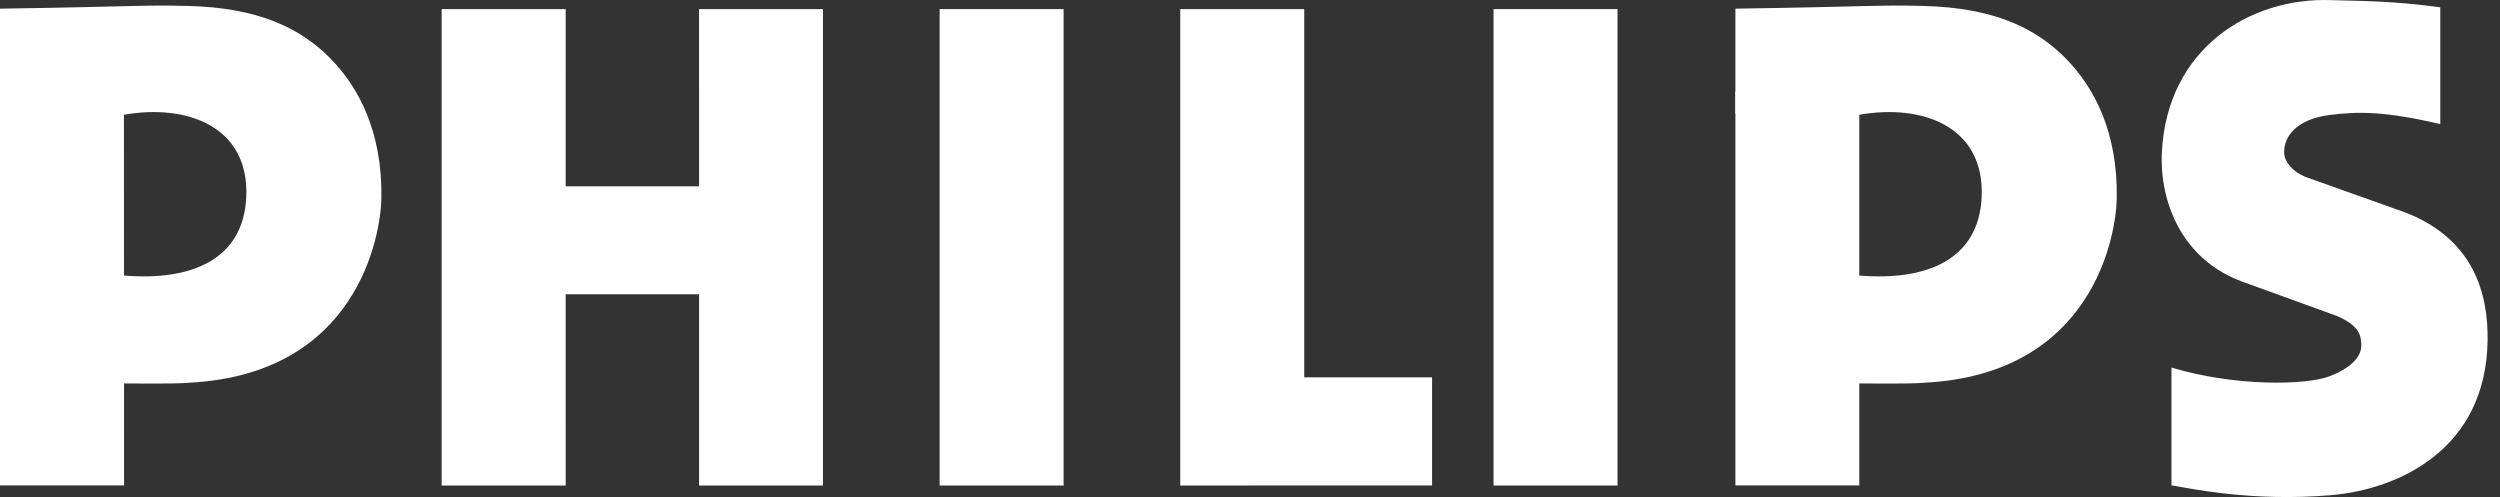
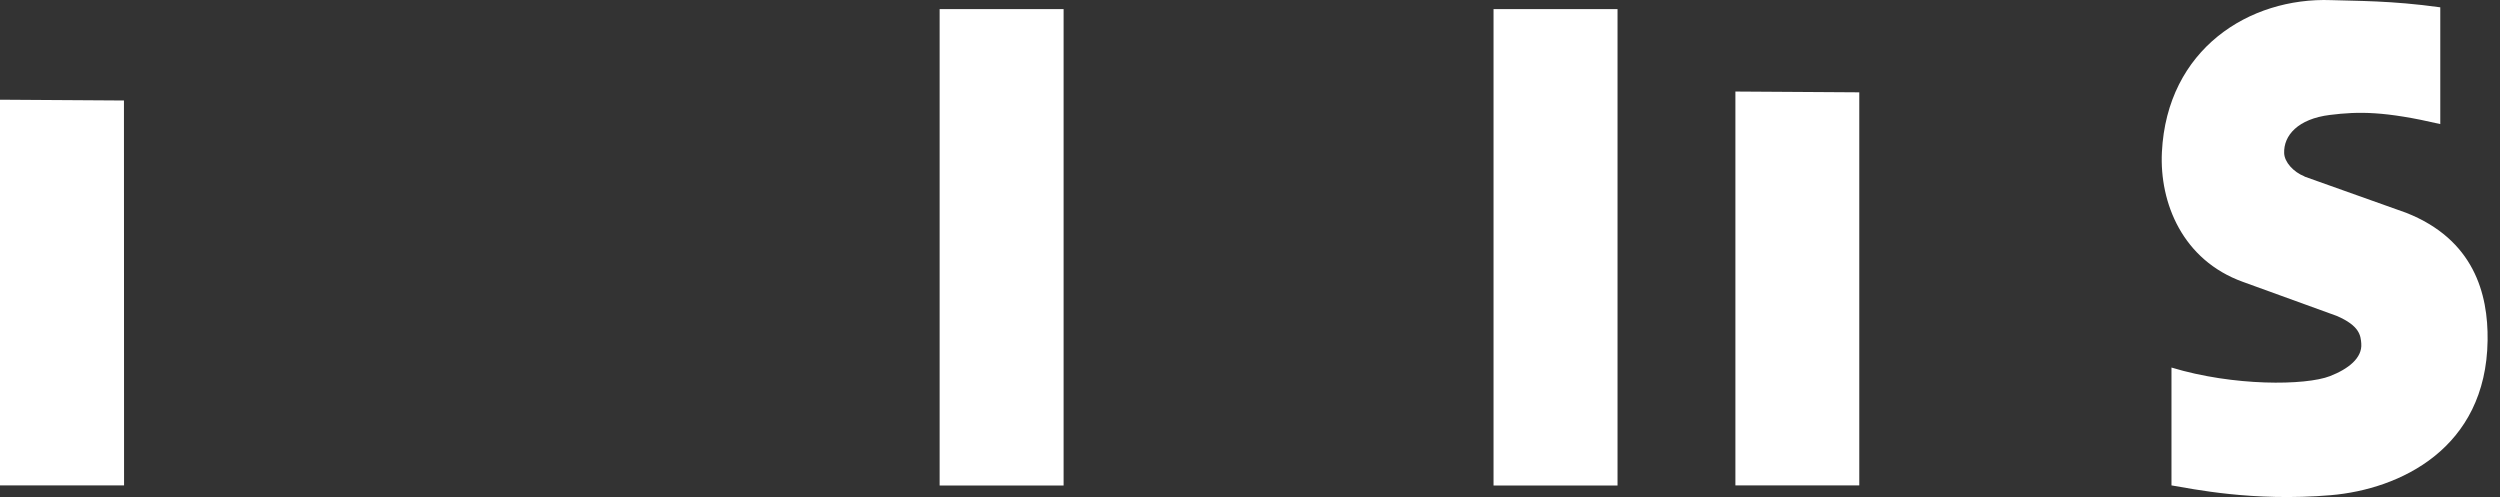
<svg xmlns="http://www.w3.org/2000/svg" width="176" height="35" viewBox="0 0 176 35" fill="none">
  <rect x="0" y="0" width="176" height="35" fill="#333333" stroke="none" />
  <g clip-path="url(#clip0_1298_10116)">
-     <path d="M122.172 8.024V0.61C131.832 0.464 132.223 0.336 135.417 0.419C140.326 0.542 143.287 1.945 145.416 4.1C147.468 6.178 149.095 9.347 149.02 13.945C148.975 16.593 147.34 26.334 135.497 26.942C134.108 27.066 130.92 26.957 128.895 27.004L130.897 19.398C135.589 19.789 139.311 18.308 139.509 13.867C139.726 8.881 135.307 7.298 130.898 8.079L122.172 8.024Z" fill="white" />
    <path d="M130.893 34.174L122.172 34.173V6.444L130.893 6.5V34.174Z" fill="white" />
    <path d="M162.238 12.431L169.396 14.981C174.161 16.862 175.173 20.678 175.127 23.965C175.022 31.59 168.939 34.448 164.089 34.861C158.575 35.329 154.307 34.405 152.872 34.172V25.875C157.236 27.2 162.315 27.148 164.03 26.479C165.327 25.973 166.313 25.201 166.234 24.187C166.191 23.637 166.136 22.937 164.496 22.236L157.896 19.842C153.657 18.315 152.021 14.291 152.198 10.706C152.557 3.463 158.343 -0.203 164.121 0.009C165.903 0.074 168.304 0.032 171.796 0.515V8.735C167.884 7.825 166.049 7.84 164.03 8.091C161.772 8.37 160.758 9.537 160.805 10.785C160.828 11.417 161.459 12.11 162.239 12.42" fill="white" />
-     <path d="M39.825 13.118H49.216L49.214 0.641H57.935V34.18H49.216V20.715H39.825L39.824 34.18H31.093V0.641H39.824L39.825 13.118Z" fill="white" />
    <path d="M74.877 0.641H66.15V34.18H74.877V0.641Z" fill="white" />
    <path d="M113.874 0.641H105.145V34.18H113.874V0.641Z" fill="white" />
-     <path d="M91.819 26.565H100.818V34.177L83.089 34.18V0.641H91.819V26.565Z" fill="white" />
-     <path d="M-0 8.024V0.61C9.661 0.464 10.051 0.336 13.246 0.419C18.154 0.542 21.115 1.945 23.245 4.1C25.296 6.178 26.924 9.347 26.849 13.945C26.803 16.593 25.167 26.334 13.325 26.942C11.937 27.066 8.848 26.957 6.823 27.004L8.73 19.398C13.423 19.789 17.143 18.308 17.337 13.867C17.554 8.881 13.133 7.298 8.726 8.079L-0 8.024Z" fill="white" />
    <path d="M8.734 34.174L-0 34.173V7.019L8.726 7.075L8.734 34.174Z" fill="white" />
  </g>
  <defs>
    <clipPath id="clip0_1298_10116">
      <rect width="175.129" height="34.991" fill="white" />
    </clipPath>
  </defs>
</svg>